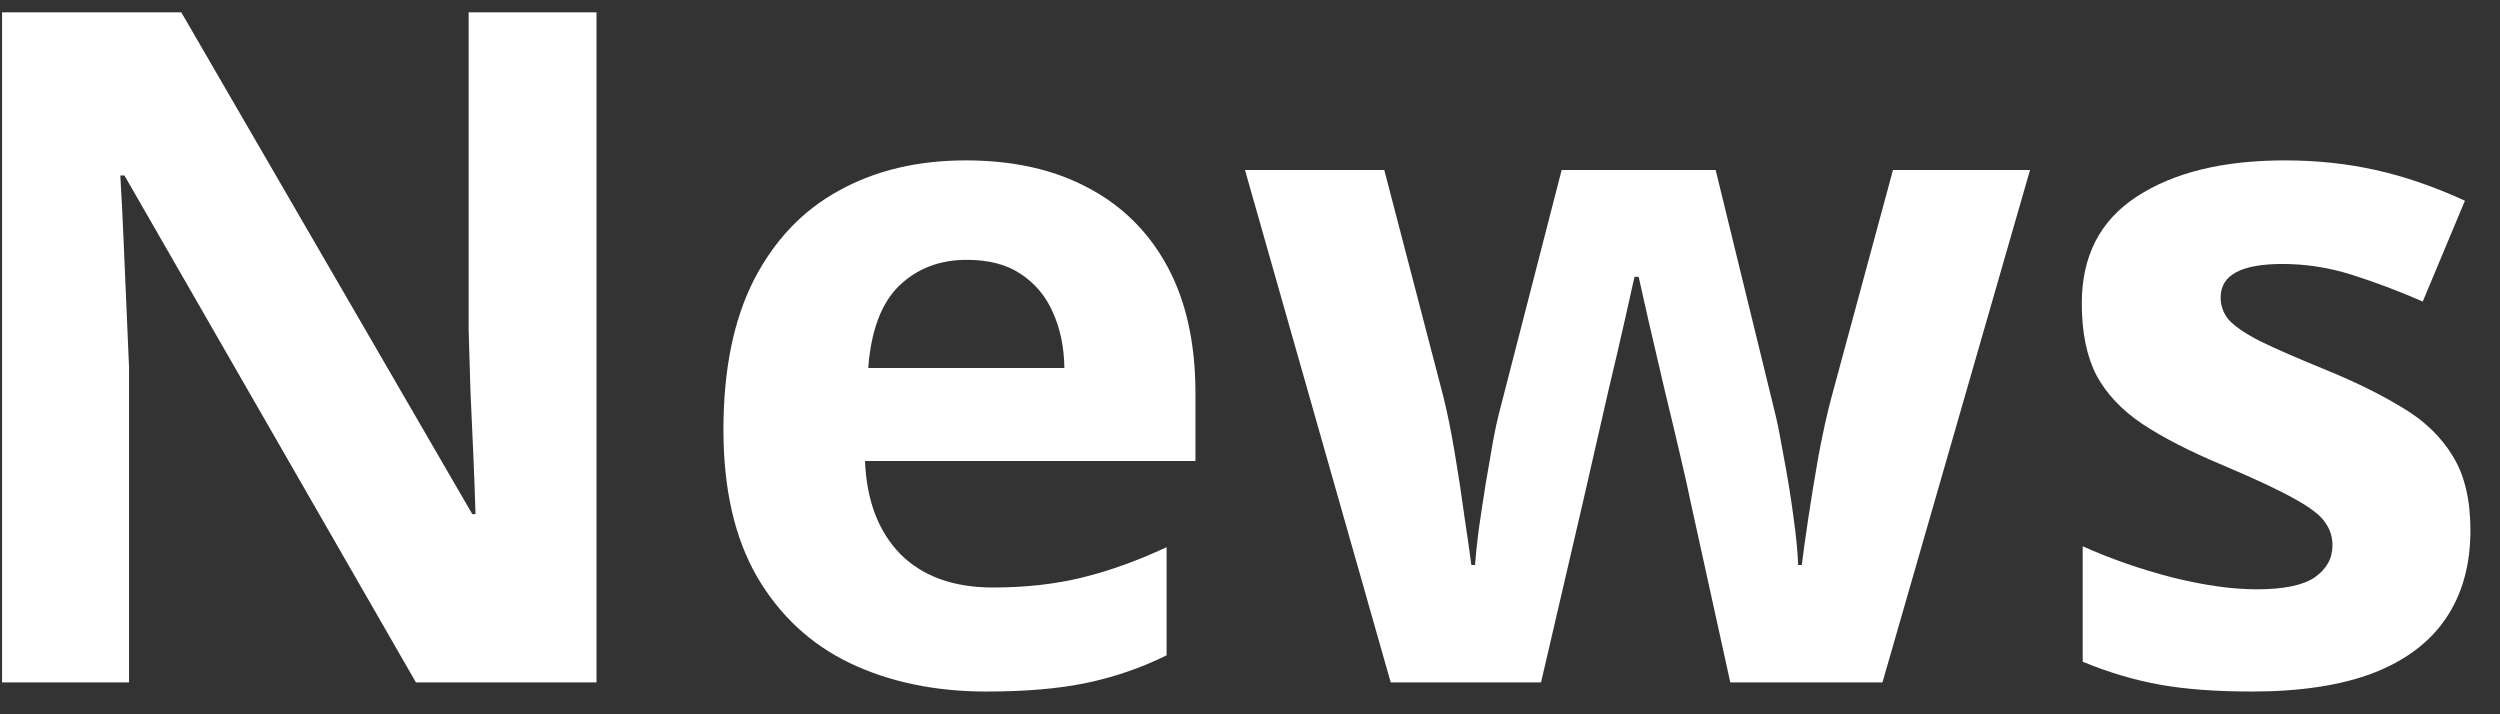
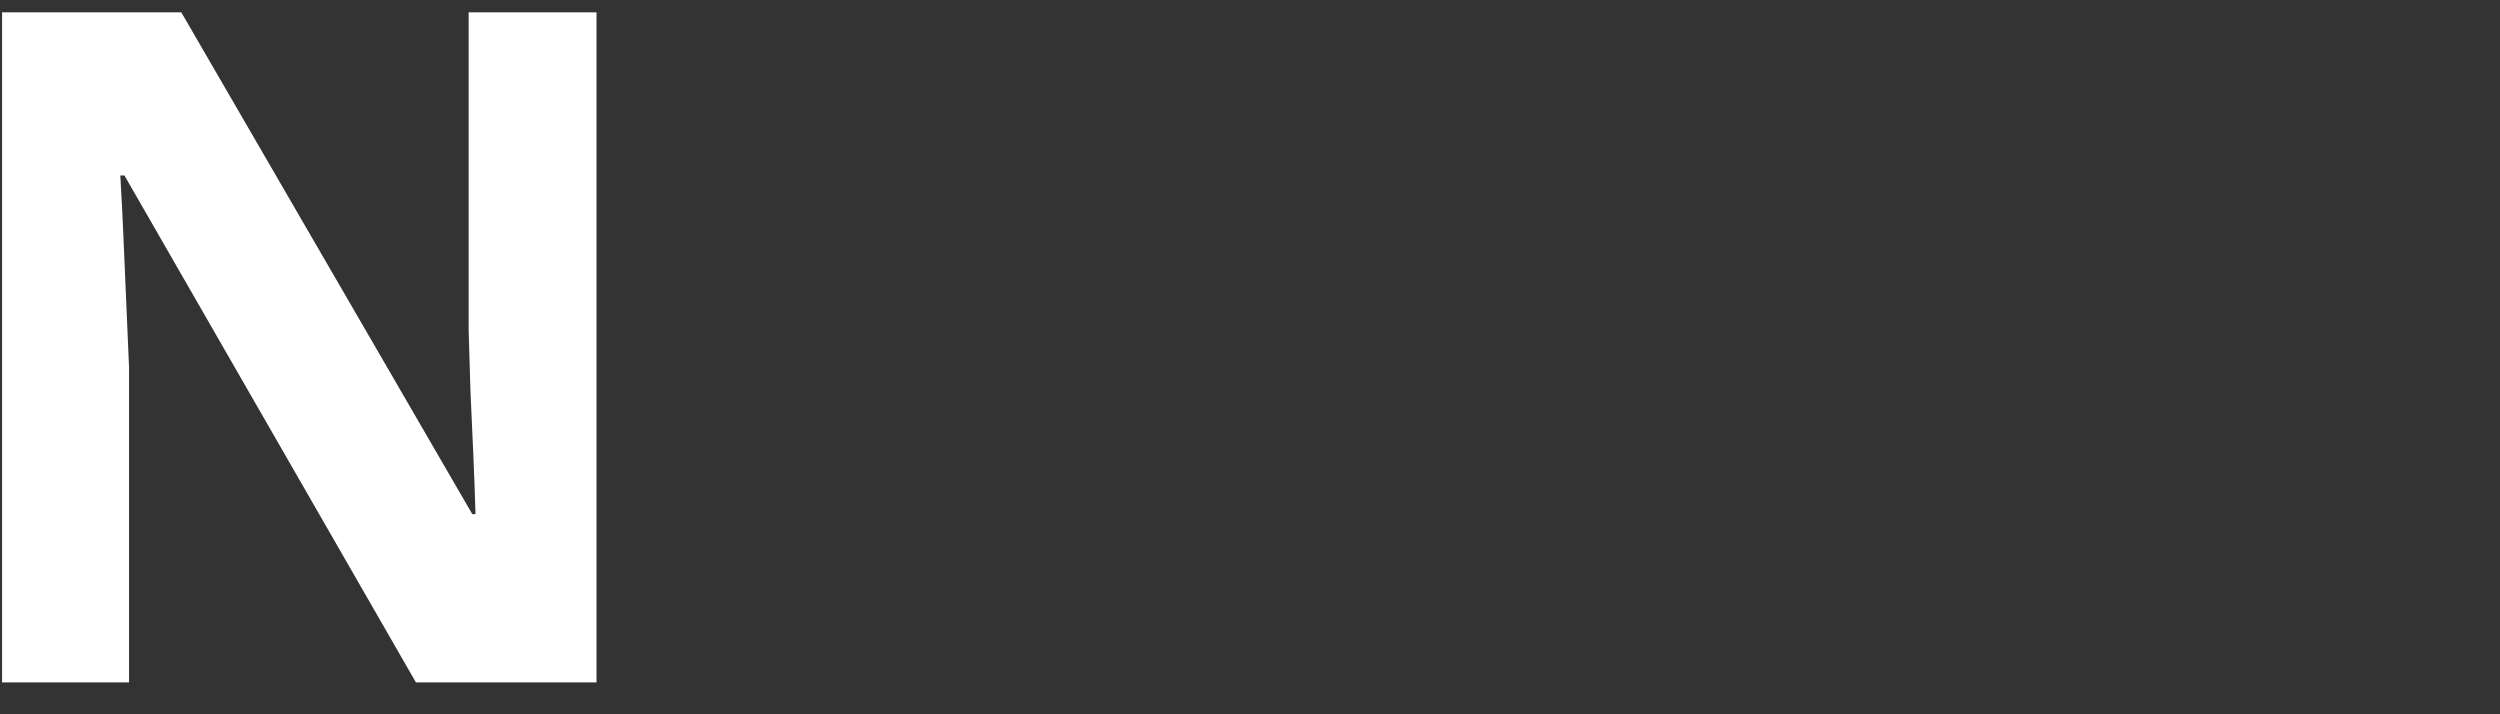
<svg xmlns="http://www.w3.org/2000/svg" width="77" height="22" viewBox="0 0 77 22" fill="none">
  <rect x="0" y="0" width="77" height="22" fill="#333333" stroke="none" />
-   <path d="M76.089 16.331C76.089 17.403 75.835 18.311 75.327 19.055C74.828 19.789 74.08 20.349 73.082 20.735C72.085 21.111 70.843 21.299 69.356 21.299C68.255 21.299 67.309 21.229 66.519 21.087C65.738 20.946 64.947 20.711 64.147 20.382V16.825C65.004 17.21 65.921 17.53 66.9 17.784C67.888 18.029 68.754 18.151 69.497 18.151C70.335 18.151 70.932 18.029 71.29 17.784C71.657 17.53 71.84 17.201 71.84 16.796C71.84 16.533 71.765 16.298 71.614 16.091C71.473 15.874 71.163 15.634 70.683 15.371C70.203 15.098 69.45 14.745 68.424 14.312C67.436 13.898 66.622 13.479 65.982 13.056C65.352 12.632 64.881 12.134 64.571 11.56C64.27 10.976 64.119 10.238 64.119 9.344C64.119 7.885 64.684 6.789 65.813 6.055C66.952 5.311 68.471 4.94 70.372 4.94C71.351 4.94 72.282 5.038 73.167 5.236C74.061 5.434 74.978 5.749 75.919 6.182L74.621 9.287C73.84 8.948 73.101 8.671 72.405 8.454C71.718 8.238 71.017 8.13 70.302 8.13C69.671 8.13 69.196 8.214 68.876 8.384C68.556 8.553 68.396 8.812 68.396 9.16C68.396 9.414 68.476 9.64 68.636 9.838C68.805 10.035 69.125 10.256 69.596 10.501C70.076 10.736 70.777 11.042 71.699 11.418C72.593 11.786 73.369 12.171 74.028 12.576C74.687 12.971 75.195 13.465 75.552 14.058C75.91 14.641 76.089 15.399 76.089 16.331Z" fill="white" />
-   <path d="M53.293 21.017L52.079 15.498C52.014 15.168 51.905 14.684 51.755 14.044C51.604 13.395 51.439 12.703 51.261 11.969C51.091 11.226 50.931 10.539 50.781 9.908C50.64 9.278 50.536 8.817 50.47 8.525H50.343C50.277 8.817 50.174 9.278 50.033 9.908C49.892 10.539 49.731 11.226 49.553 11.969C49.383 12.712 49.223 13.414 49.073 14.072C48.922 14.722 48.809 15.216 48.734 15.554L47.464 21.017H42.834L38.345 5.236H42.636L44.457 12.223C44.579 12.712 44.697 13.296 44.81 13.973C44.923 14.642 45.022 15.291 45.106 15.921C45.2 16.542 45.271 17.036 45.318 17.403H45.431C45.45 17.131 45.487 16.768 45.544 16.317C45.61 15.865 45.68 15.399 45.756 14.919C45.84 14.43 45.916 13.992 45.982 13.606C46.057 13.211 46.113 12.943 46.151 12.802L48.099 5.236H52.842L54.691 12.802C54.757 13.075 54.841 13.508 54.945 14.1C55.058 14.693 55.157 15.305 55.241 15.935C55.326 16.556 55.373 17.046 55.382 17.403H55.495C55.533 17.084 55.599 16.608 55.693 15.978C55.787 15.347 55.895 14.689 56.017 14.002C56.149 13.305 56.281 12.712 56.413 12.223L58.304 5.236H62.525L57.98 21.017H53.293Z" fill="white" />
-   <path d="M29.749 4.94C31.207 4.94 32.464 5.222 33.517 5.786C34.571 6.342 35.385 7.151 35.959 8.214C36.533 9.278 36.82 10.576 36.82 12.11V14.199H26.643C26.69 15.413 27.053 16.368 27.73 17.065C28.417 17.752 29.368 18.095 30.581 18.095C31.588 18.095 32.511 17.991 33.348 17.784C34.186 17.577 35.047 17.267 35.931 16.853V20.184C35.15 20.57 34.331 20.852 33.475 21.031C32.628 21.21 31.598 21.299 30.384 21.299C28.803 21.299 27.401 21.007 26.177 20.424C24.964 19.84 24.009 18.951 23.312 17.756C22.625 16.561 22.282 15.056 22.282 13.239C22.282 11.395 22.592 9.861 23.213 8.638C23.844 7.405 24.719 6.483 25.839 5.871C26.959 5.25 28.262 4.94 29.749 4.94ZM29.777 8.003C28.939 8.003 28.243 8.271 27.688 8.807C27.142 9.344 26.827 10.186 26.742 11.334H32.783C32.774 10.694 32.656 10.125 32.431 9.626C32.214 9.127 31.885 8.732 31.442 8.44C31.01 8.148 30.454 8.003 29.777 8.003Z" fill="white" />
  <path d="M18.372 21.017H12.81L3.833 5.405H3.706C3.744 6.055 3.777 6.709 3.805 7.367C3.833 8.026 3.861 8.685 3.89 9.344C3.918 9.993 3.946 10.647 3.974 11.306V21.017H0.064V0.38H5.584L14.547 15.836H14.646C14.627 15.197 14.603 14.562 14.575 13.931C14.547 13.3 14.518 12.67 14.49 12.04C14.471 11.409 14.453 10.779 14.434 10.148V0.38H18.372V21.017Z" fill="white" />
</svg>